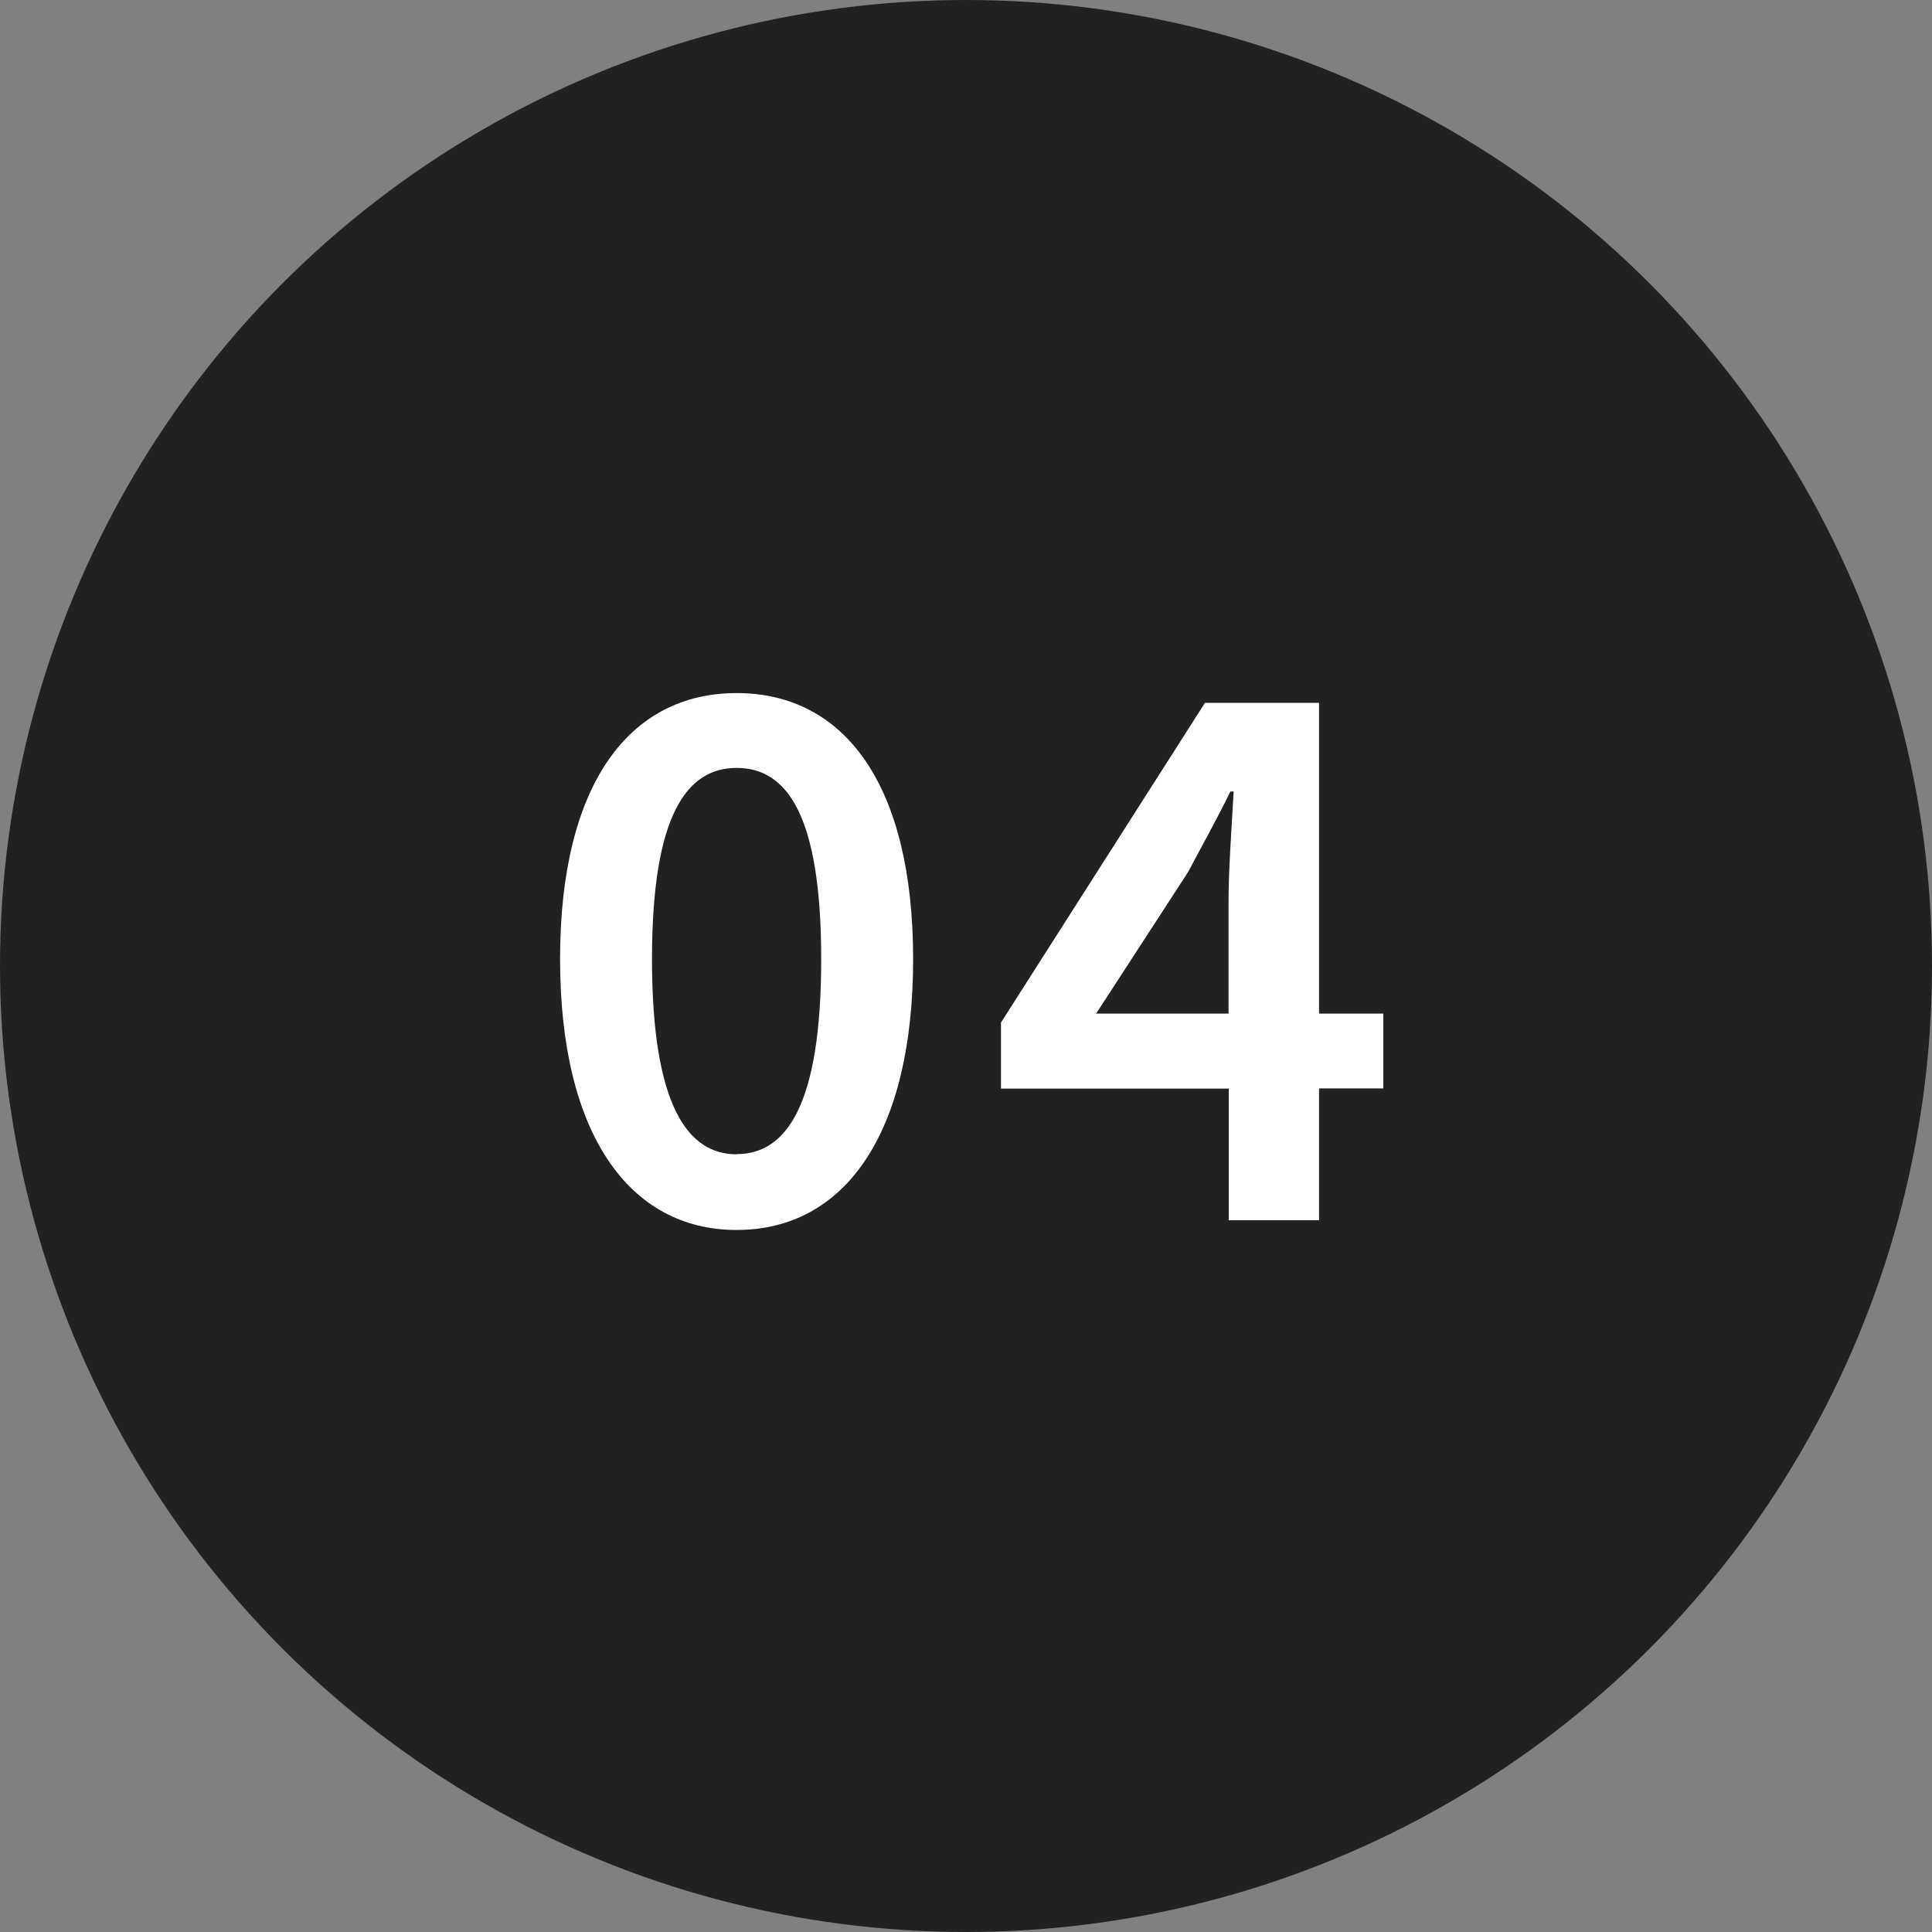
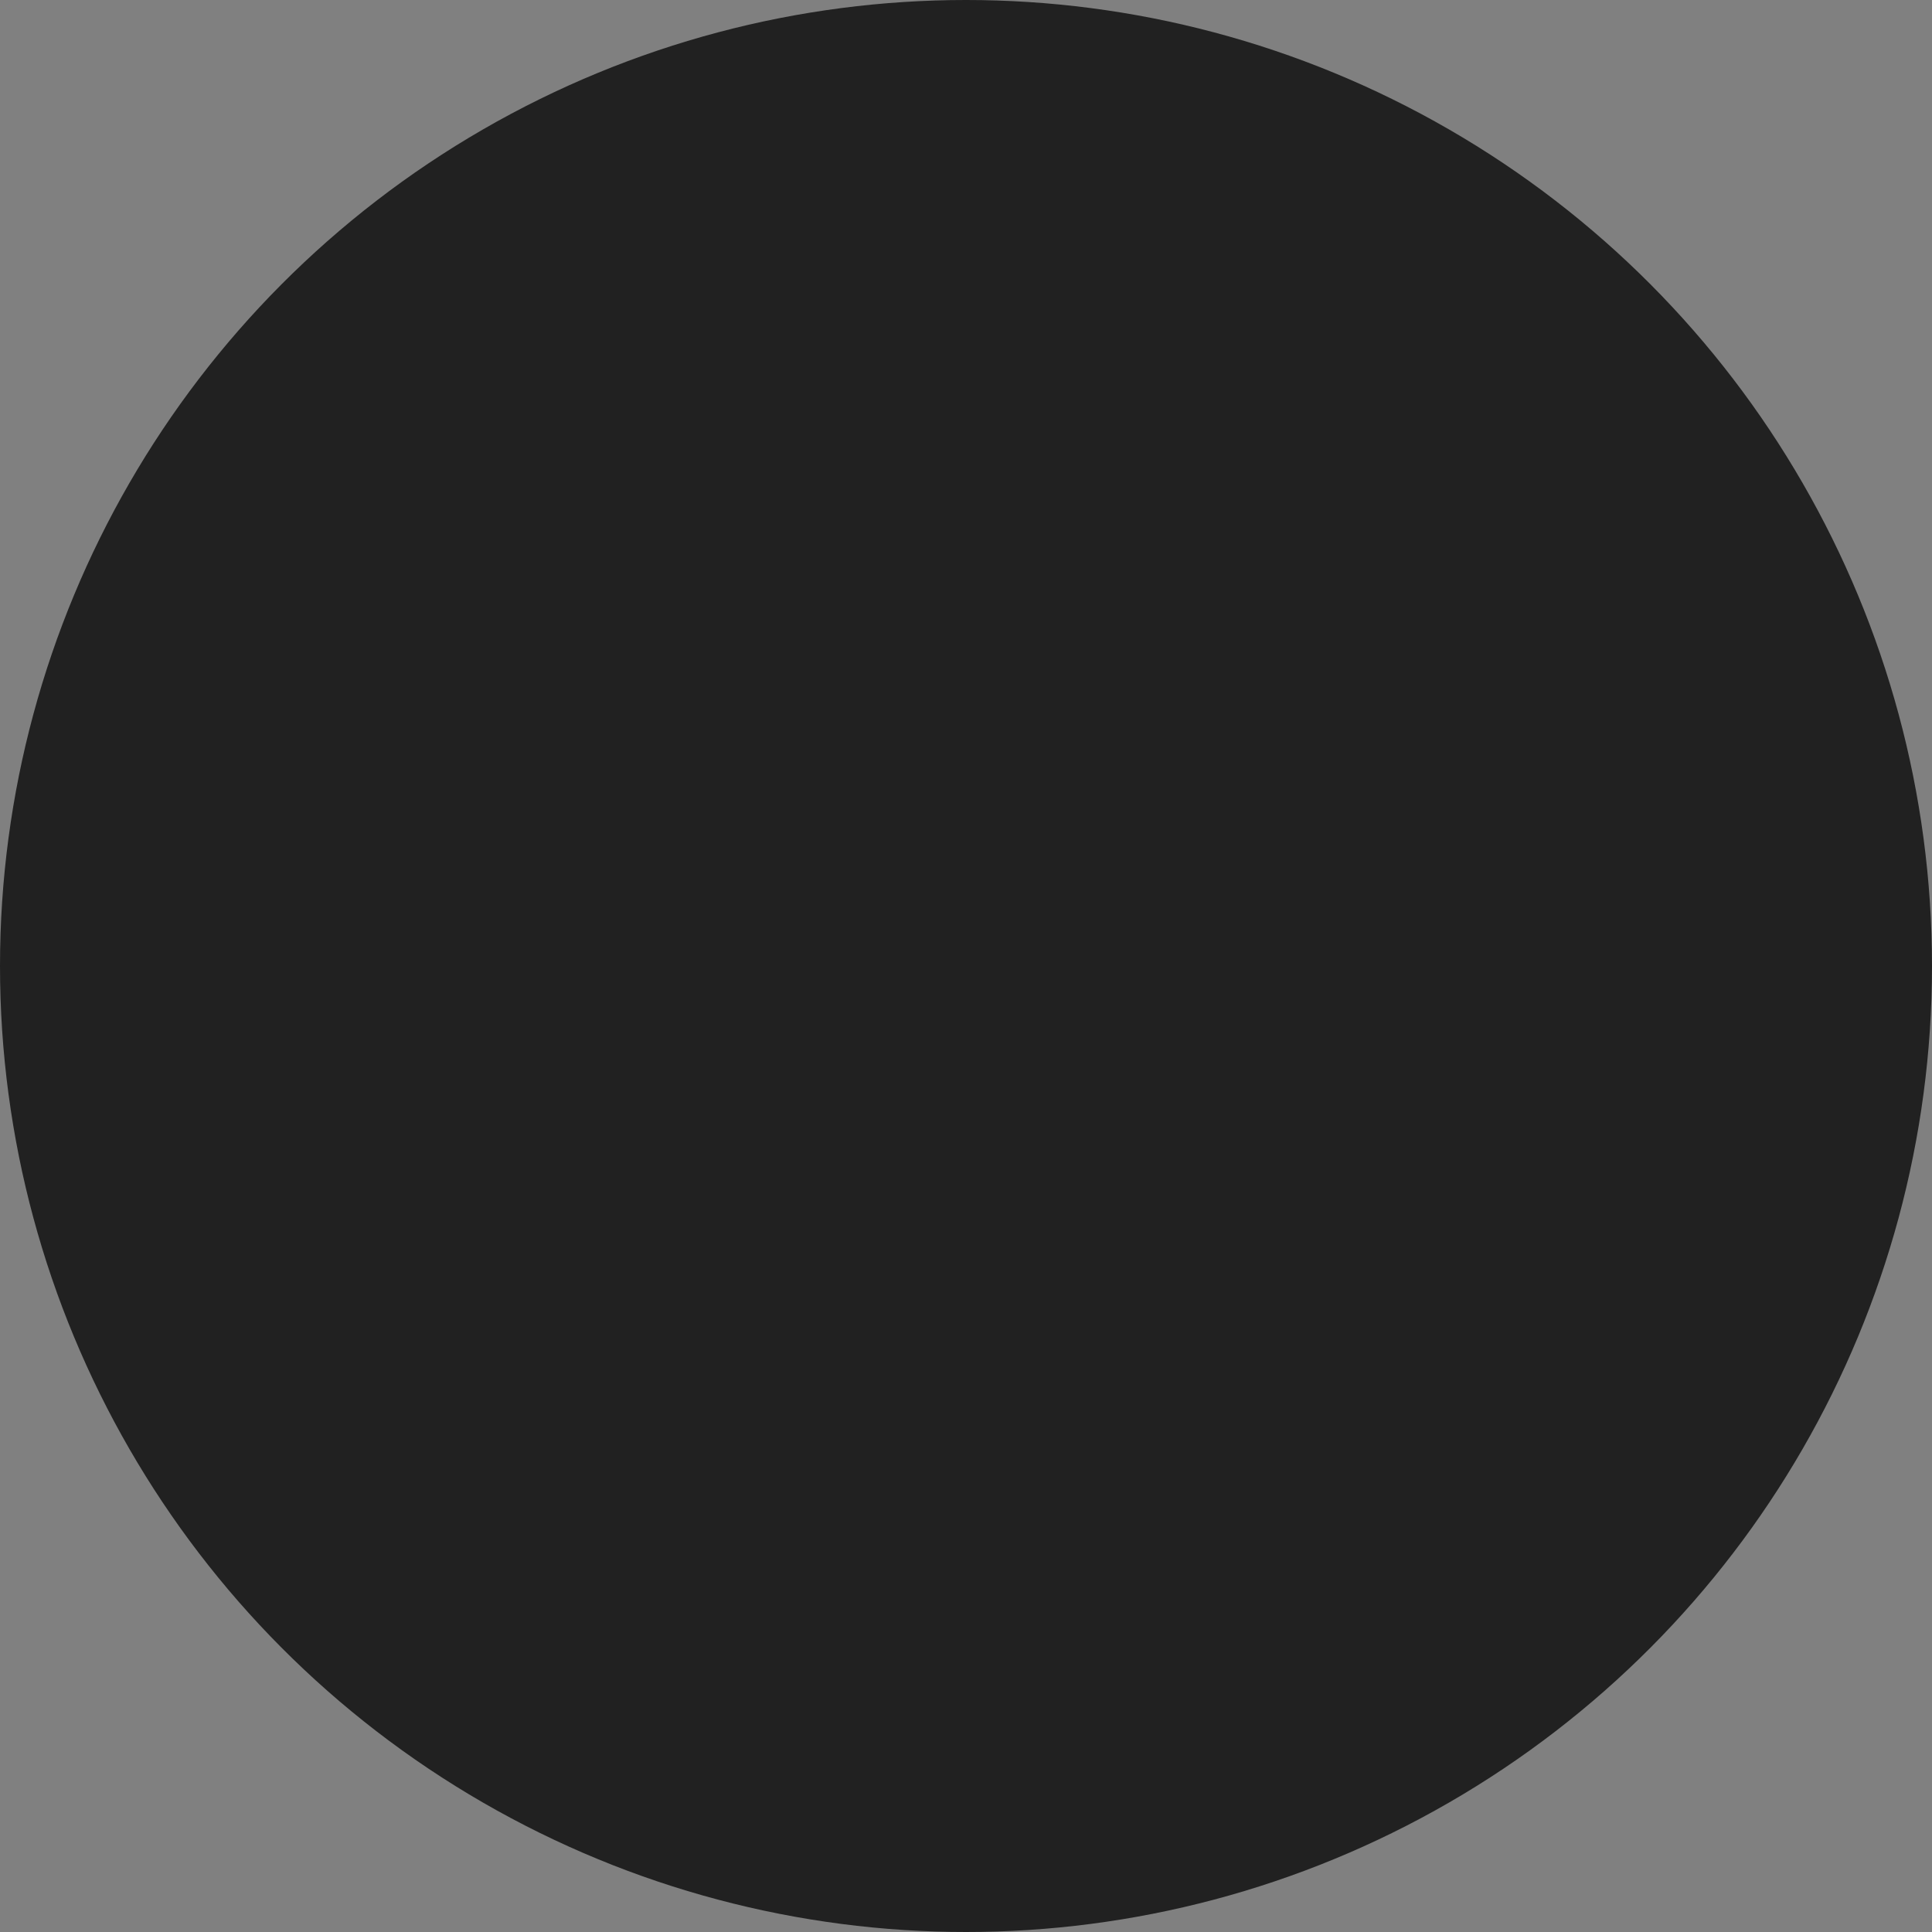
<svg xmlns="http://www.w3.org/2000/svg" width="38" height="38" viewBox="0 0 38 38">
  <rect x="0" y="0" width="38" height="38" fill="#808080" stroke="none" />
  <g id="Group_5410" data-name="Group 5410" transform="translate(4965 11239)">
    <circle id="Ellipse_36" data-name="Ellipse 36" cx="19" cy="19" r="19" transform="translate(-4965 -11239)" fill="#212121" />
-     <path id="Path_9046" data-name="Path 9046" d="M-4.512.192C-2.384.192-1.04-1.7-1.04-5.136c0-3.424-1.344-5.232-3.472-5.232-2.112,0-3.472,1.792-3.472,5.232S-6.624.192-4.512.192Zm0-1.488c-.96,0-1.664-.96-1.664-3.84,0-2.864.7-3.76,1.664-3.76.976,0,1.664.9,1.664,3.76C-2.848-2.256-3.536-1.3-4.512-1.3ZM2.56-4.064,4.368-6.848c.288-.544.576-1.056.832-1.584h.064c-.032.592-.1,1.536-.1,2.128v2.24ZM5.168,0H6.944V-2.592H8.208V-4.064H6.944v-6.112H4.7L.688-3.888v1.3h4.48Z" transform="translate(-4946 -11215)" fill="#fff" />
  </g>
</svg>